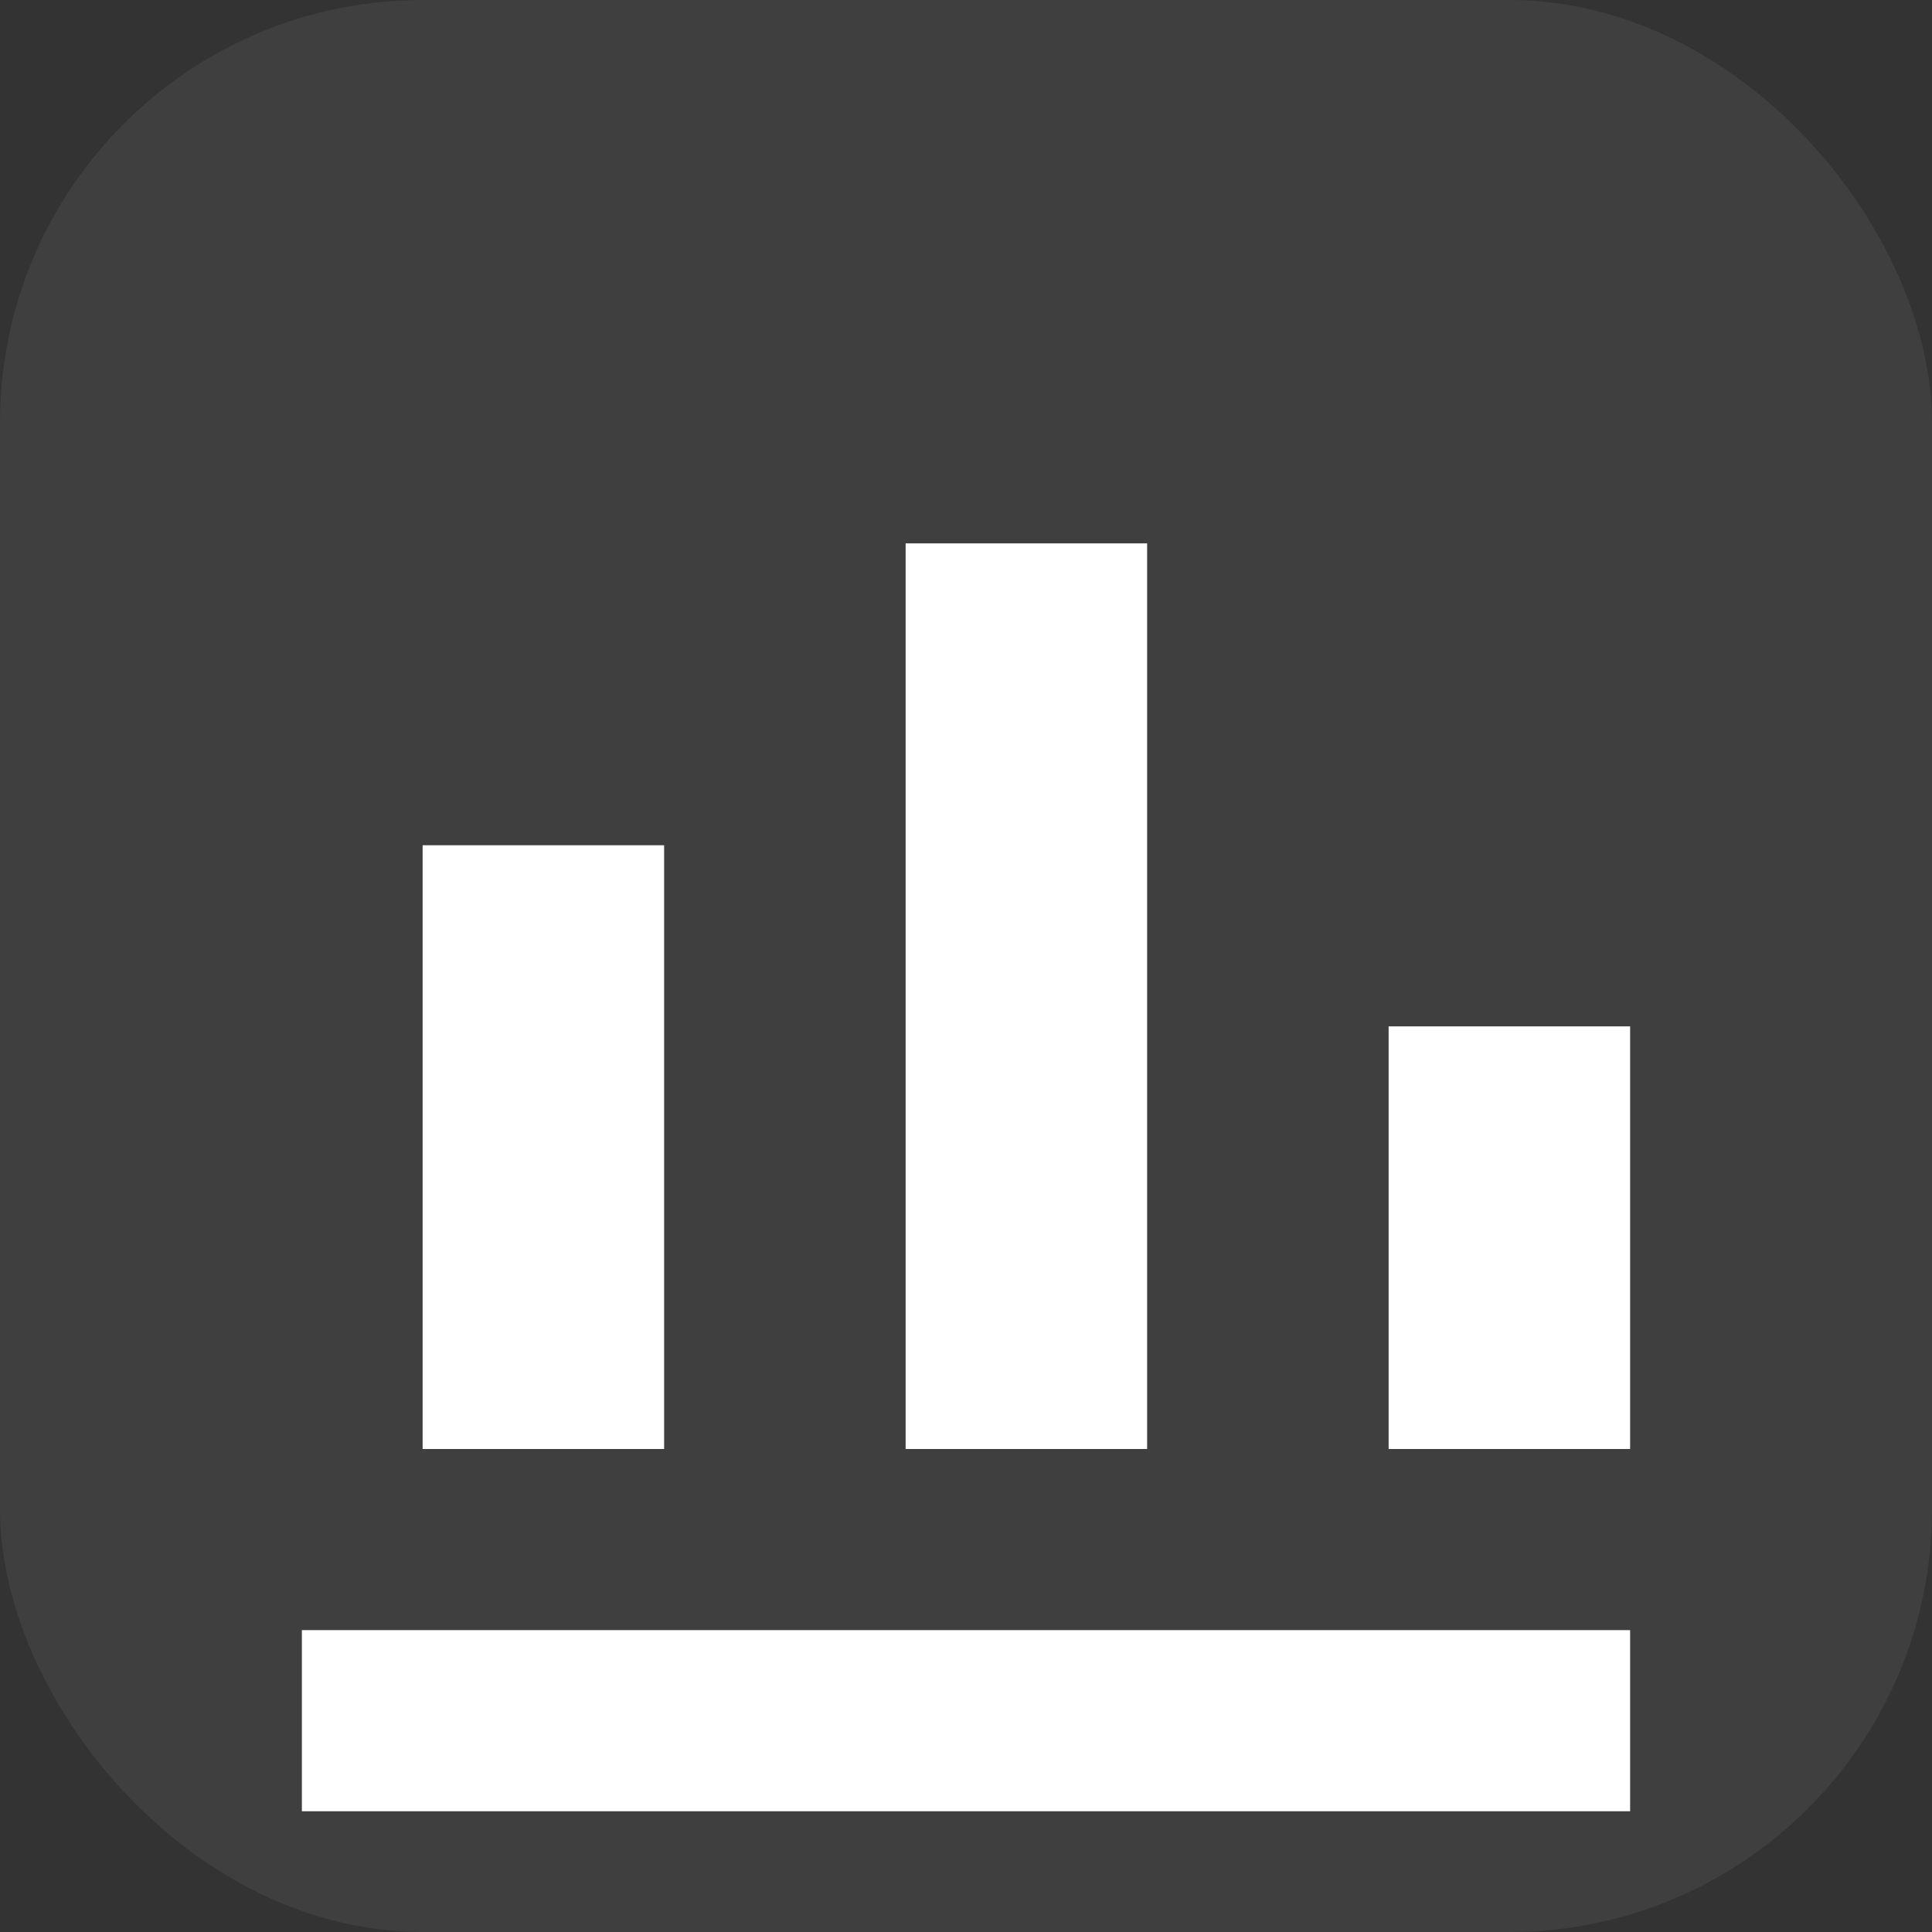
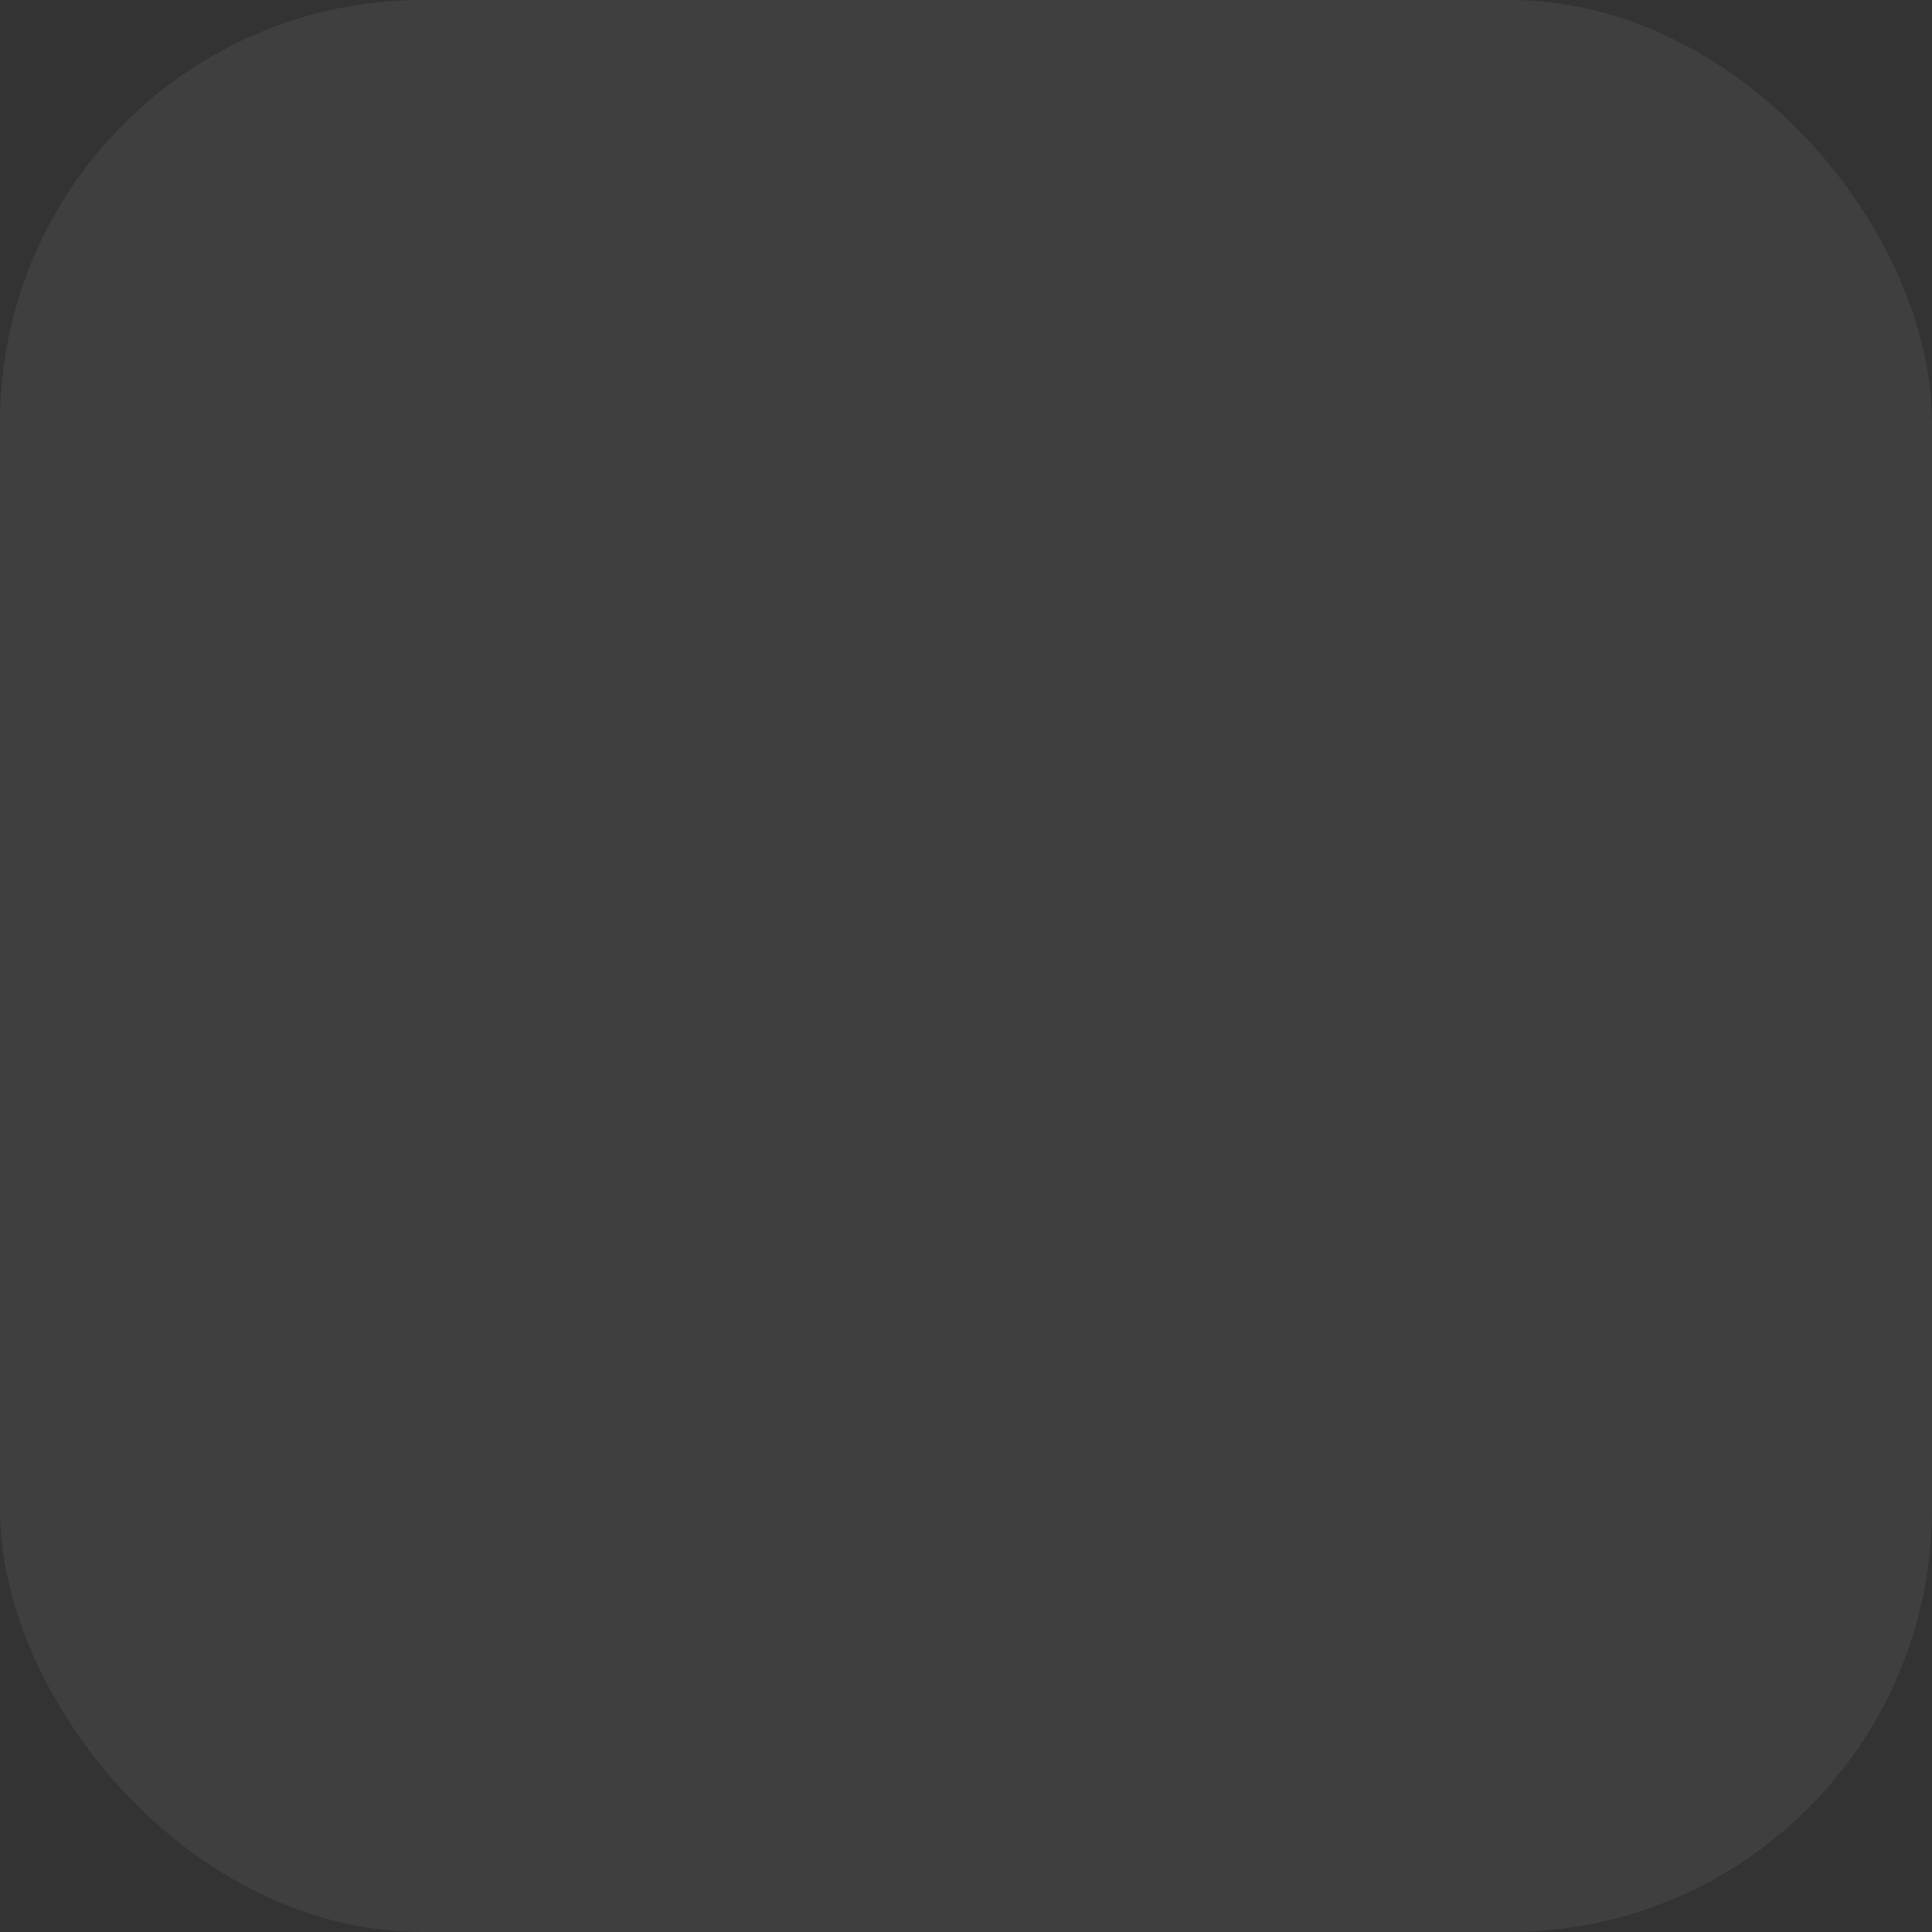
<svg xmlns="http://www.w3.org/2000/svg" viewBox="0 0 64 64">
  <rect x="0" y="0" width="64" height="64" fill="#333333" stroke="none" />
  <rect width="64" height="64" rx="14" fill="rgba(255,255,255,.06)" />
-   <path d="M10 54h44v6H10z M14 48V28h8v20h-8zm16 0V18h8v30h-8zm16 0V34h8v14h-8z" fill="#fff" />
</svg>